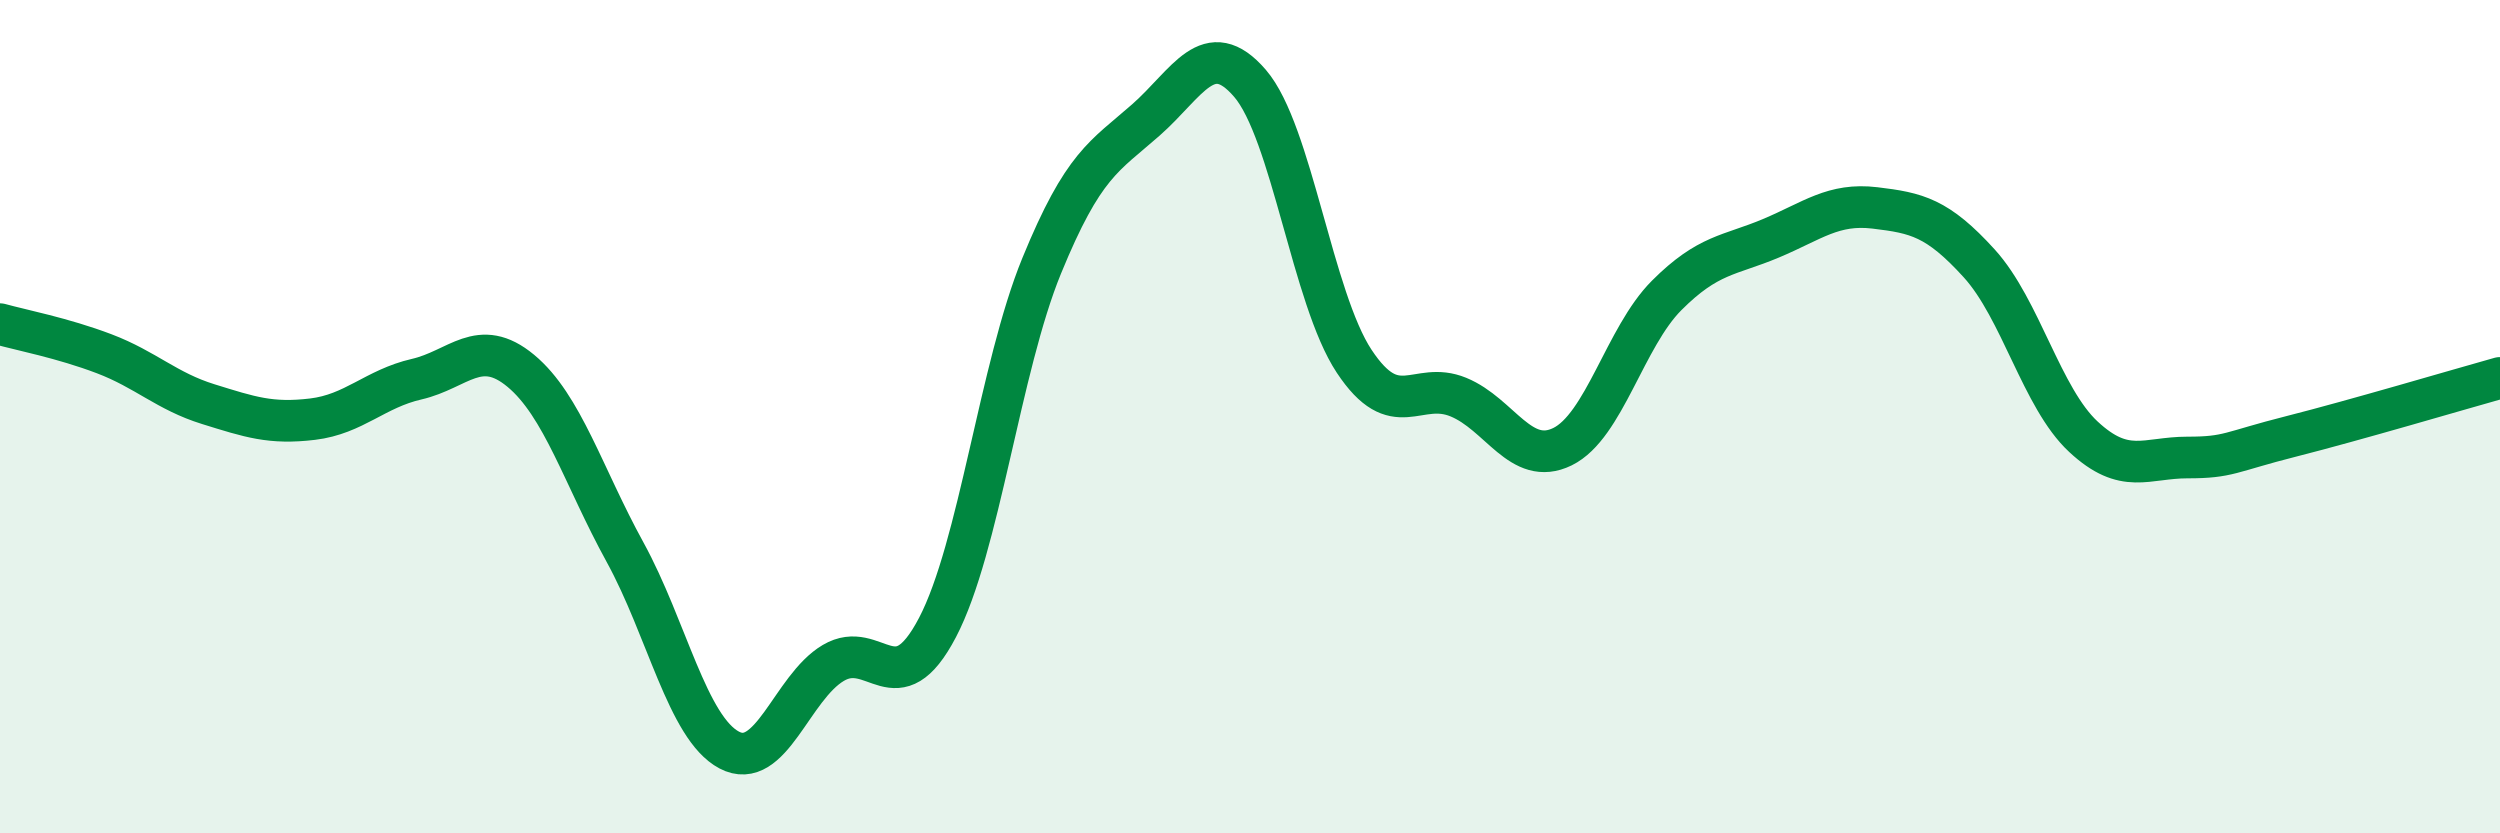
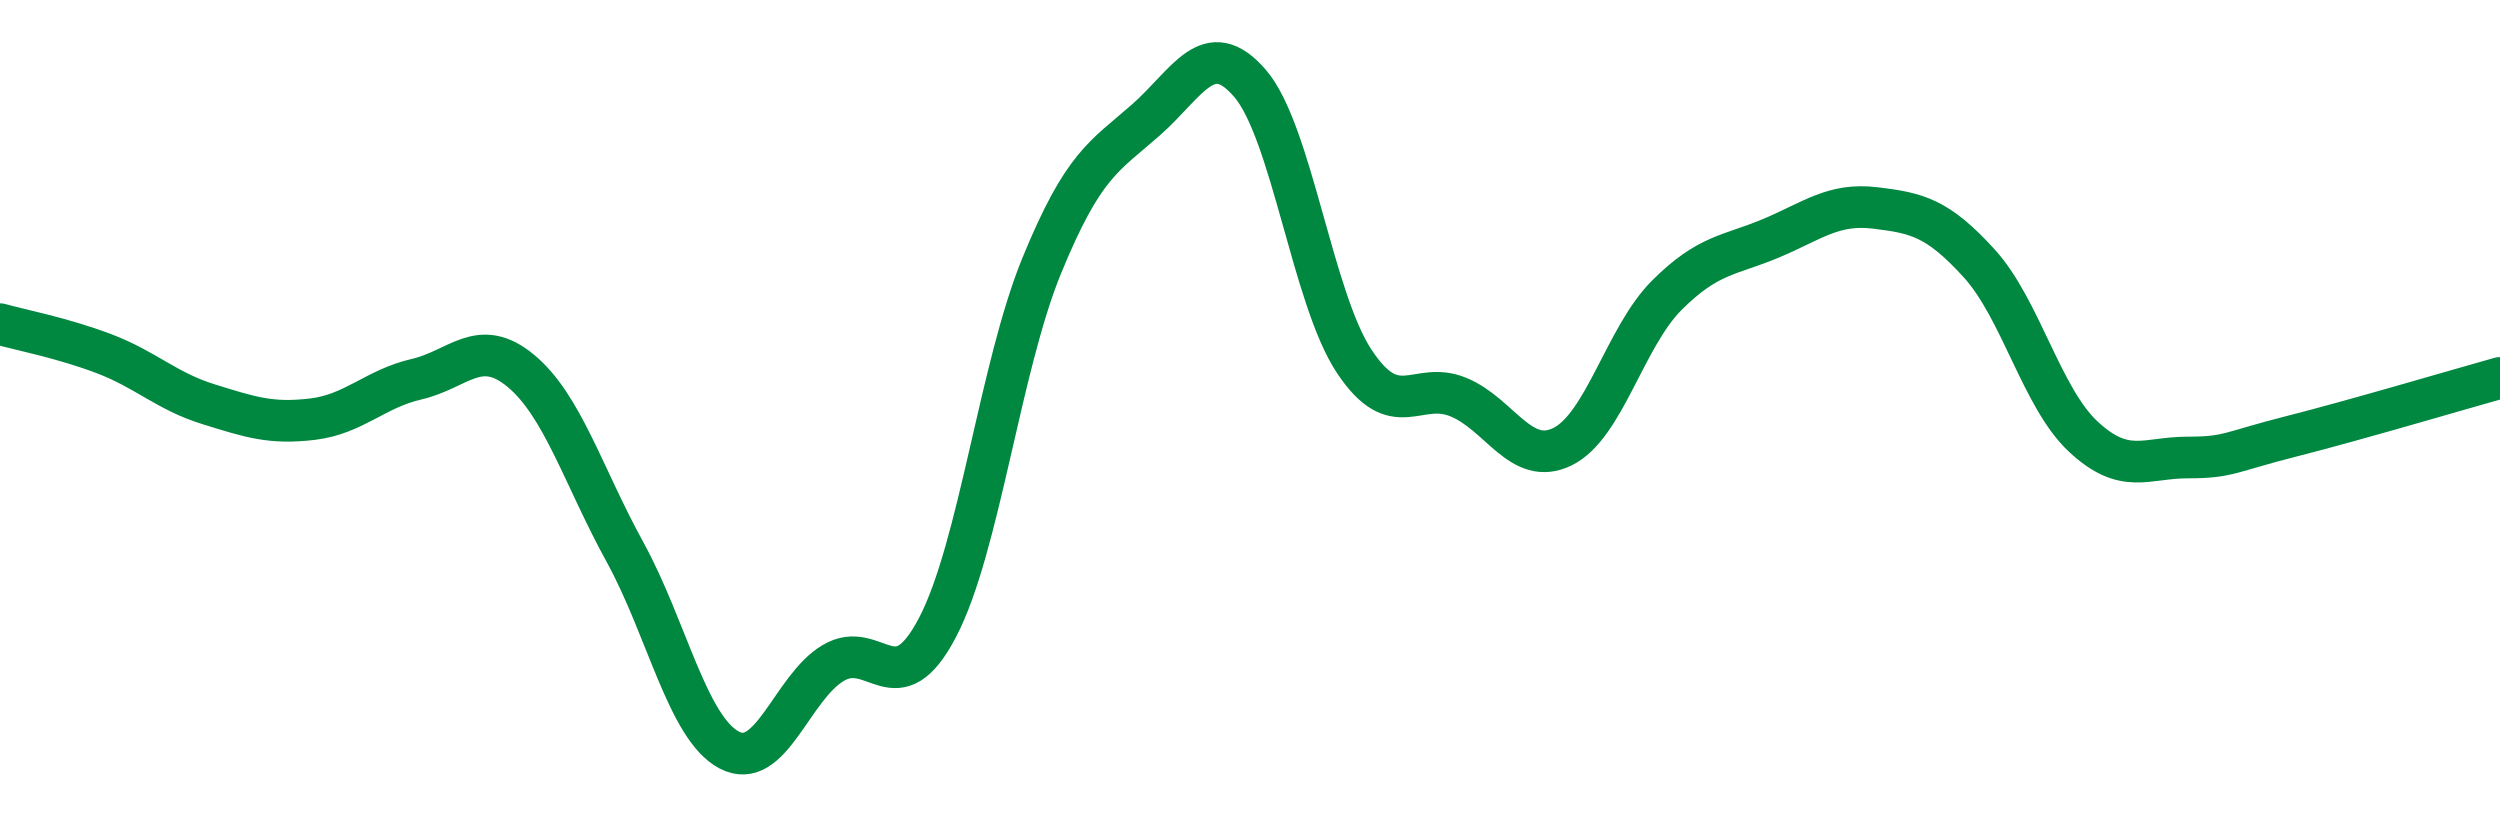
<svg xmlns="http://www.w3.org/2000/svg" width="60" height="20" viewBox="0 0 60 20">
-   <path d="M 0,7.78 C 0.5,7.92 1.5,8.11 2.5,8.49 C 3.5,8.87 4,9.39 5,9.7 C 6,10.01 6.5,10.18 7.5,10.06 C 8.5,9.94 9,9.33 10,9.1 C 11,8.87 11.5,8.07 12.5,8.9 C 13.5,9.73 14,11.43 15,13.25 C 16,15.07 16.5,17.47 17.5,18 C 18.5,18.53 19,16.5 20,15.91 C 21,15.32 21.5,16.97 22.5,15.06 C 23.5,13.15 24,8.82 25,6.38 C 26,3.94 26.5,3.76 27.5,2.88 C 28.5,2 29,0.84 30,2 C 31,3.16 31.5,7.16 32.5,8.67 C 33.5,10.18 34,9.12 35,9.53 C 36,9.94 36.5,11.21 37.5,10.72 C 38.5,10.23 39,8.09 40,7.09 C 41,6.09 41.5,6.14 42.5,5.72 C 43.5,5.3 44,4.87 45,4.99 C 46,5.11 46.5,5.22 47.5,6.32 C 48.5,7.42 49,9.55 50,10.48 C 51,11.41 51.5,10.98 52.5,10.98 C 53.5,10.98 53.5,10.85 55,10.47 C 56.5,10.09 59,9.35 60,9.07L60 20L0 20Z" fill="#008740" opacity="0.1" stroke-linecap="round" stroke-linejoin="round" />
  <path d="M 0,7.78 C 0.5,7.92 1.5,8.11 2.5,8.49 C 3.5,8.87 4,9.39 5,9.7 C 6,10.01 6.5,10.18 7.5,10.06 C 8.5,9.94 9,9.33 10,9.1 C 11,8.87 11.5,8.07 12.5,8.9 C 13.5,9.73 14,11.43 15,13.25 C 16,15.07 16.5,17.47 17.5,18 C 18.5,18.53 19,16.5 20,15.91 C 21,15.32 21.5,16.97 22.5,15.06 C 23.5,13.15 24,8.82 25,6.38 C 26,3.94 26.5,3.76 27.5,2.88 C 28.5,2 29,0.84 30,2 C 31,3.16 31.5,7.16 32.5,8.67 C 33.5,10.18 34,9.12 35,9.53 C 36,9.94 36.5,11.21 37.5,10.72 C 38.5,10.23 39,8.09 40,7.09 C 41,6.09 41.5,6.14 42.5,5.72 C 43.5,5.3 44,4.87 45,4.99 C 46,5.11 46.5,5.22 47.5,6.32 C 48.5,7.42 49,9.55 50,10.48 C 51,11.41 51.5,10.98 52.5,10.98 C 53.5,10.98 53.5,10.85 55,10.47 C 56.5,10.09 59,9.35 60,9.07" stroke="#008740" stroke-width="1" fill="none" stroke-linecap="round" stroke-linejoin="round" />
</svg>